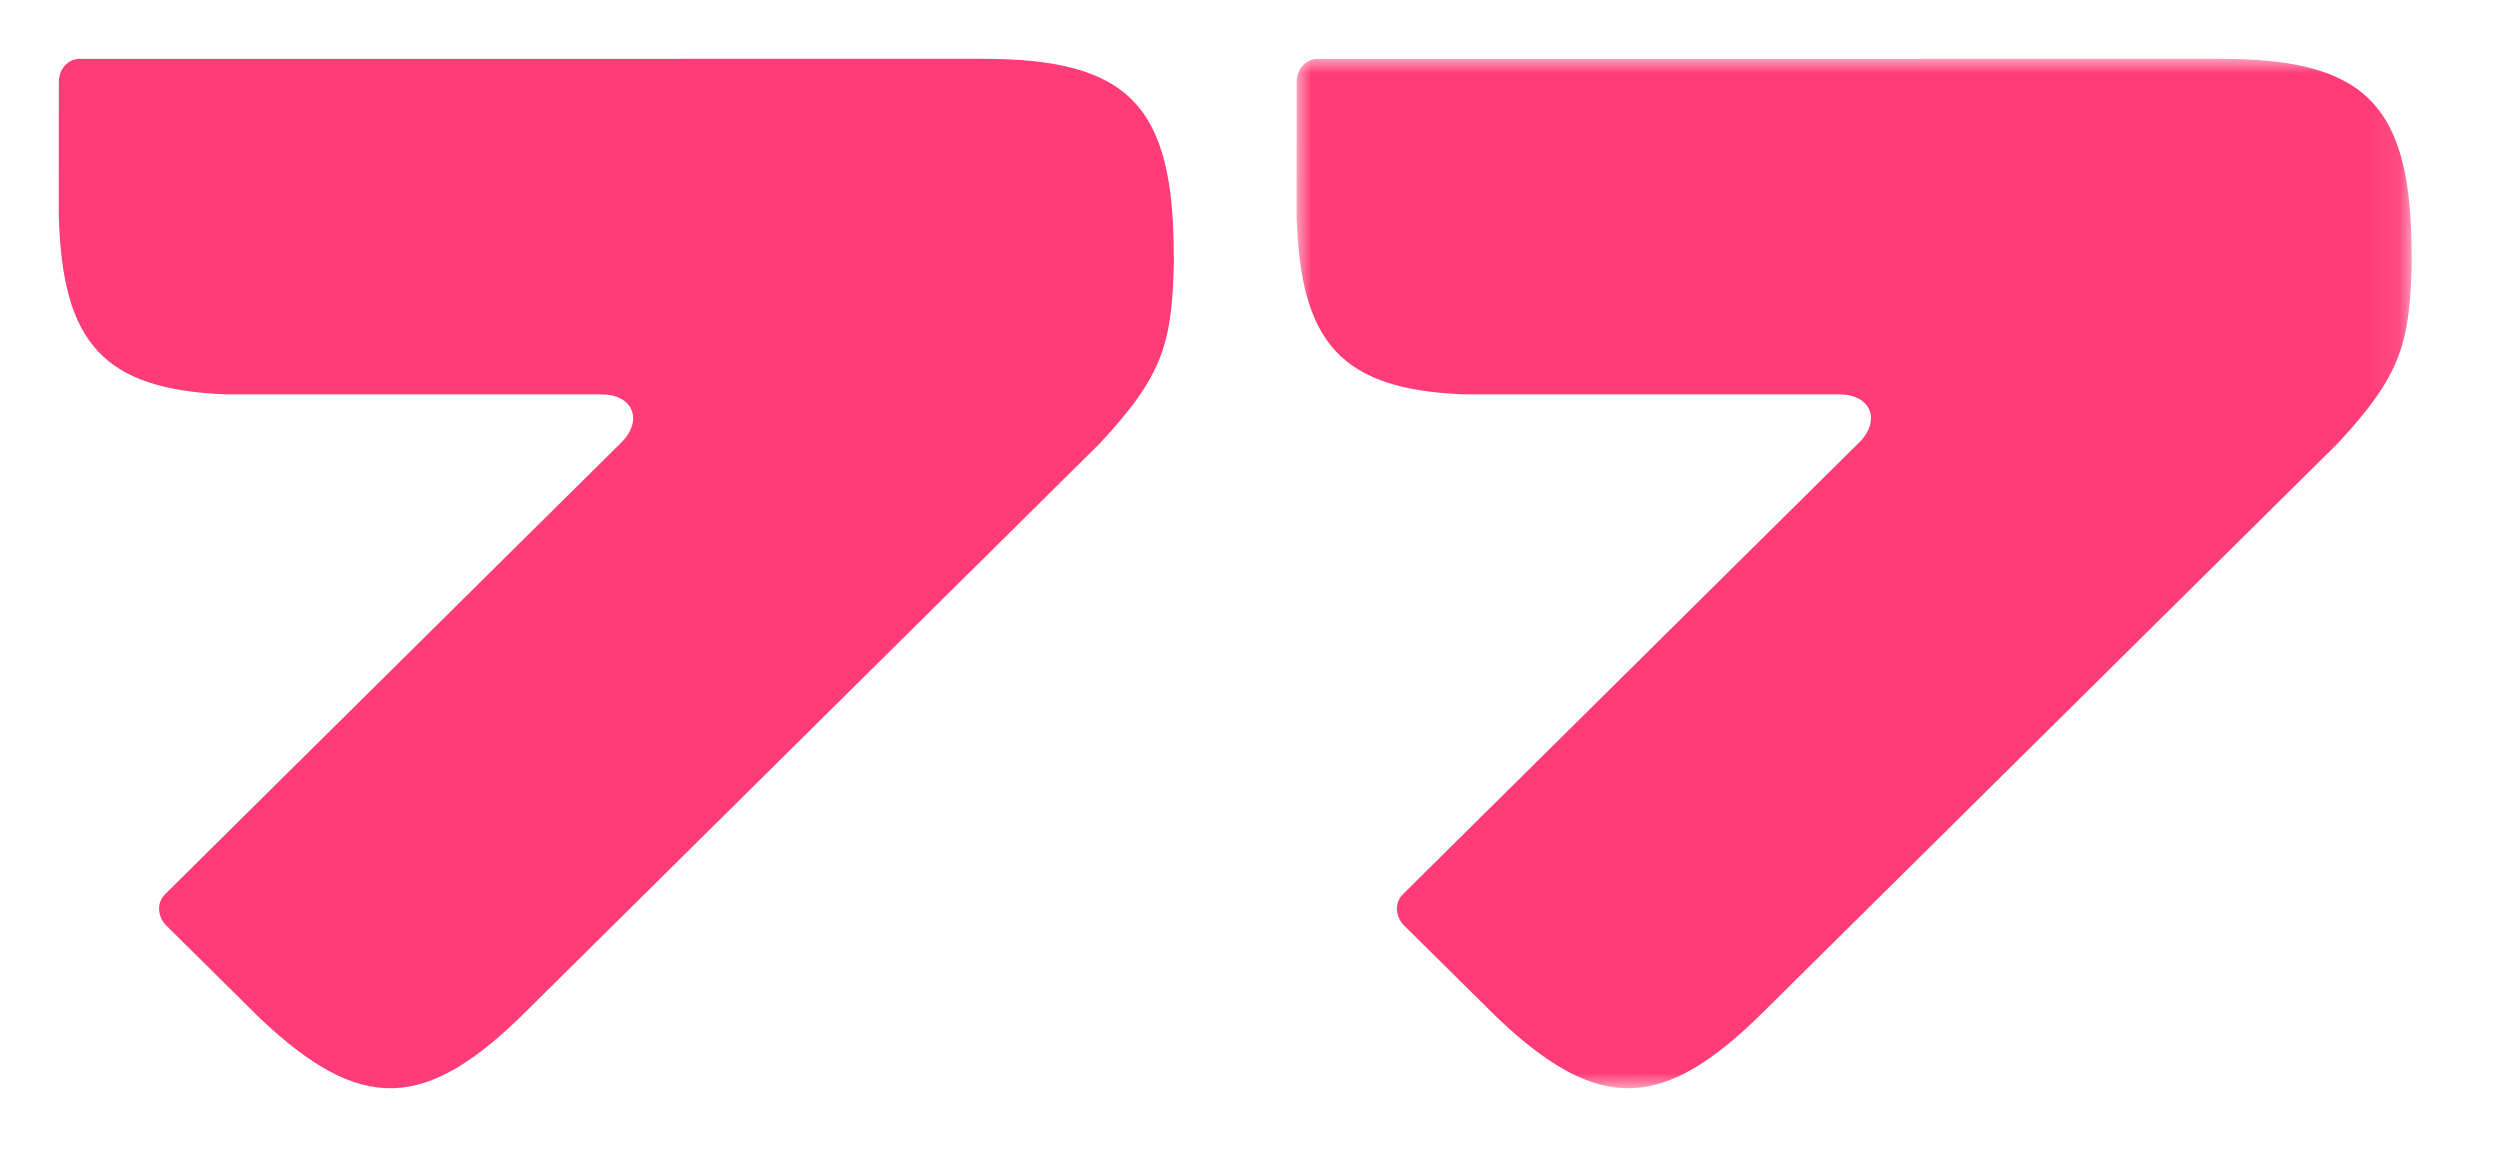
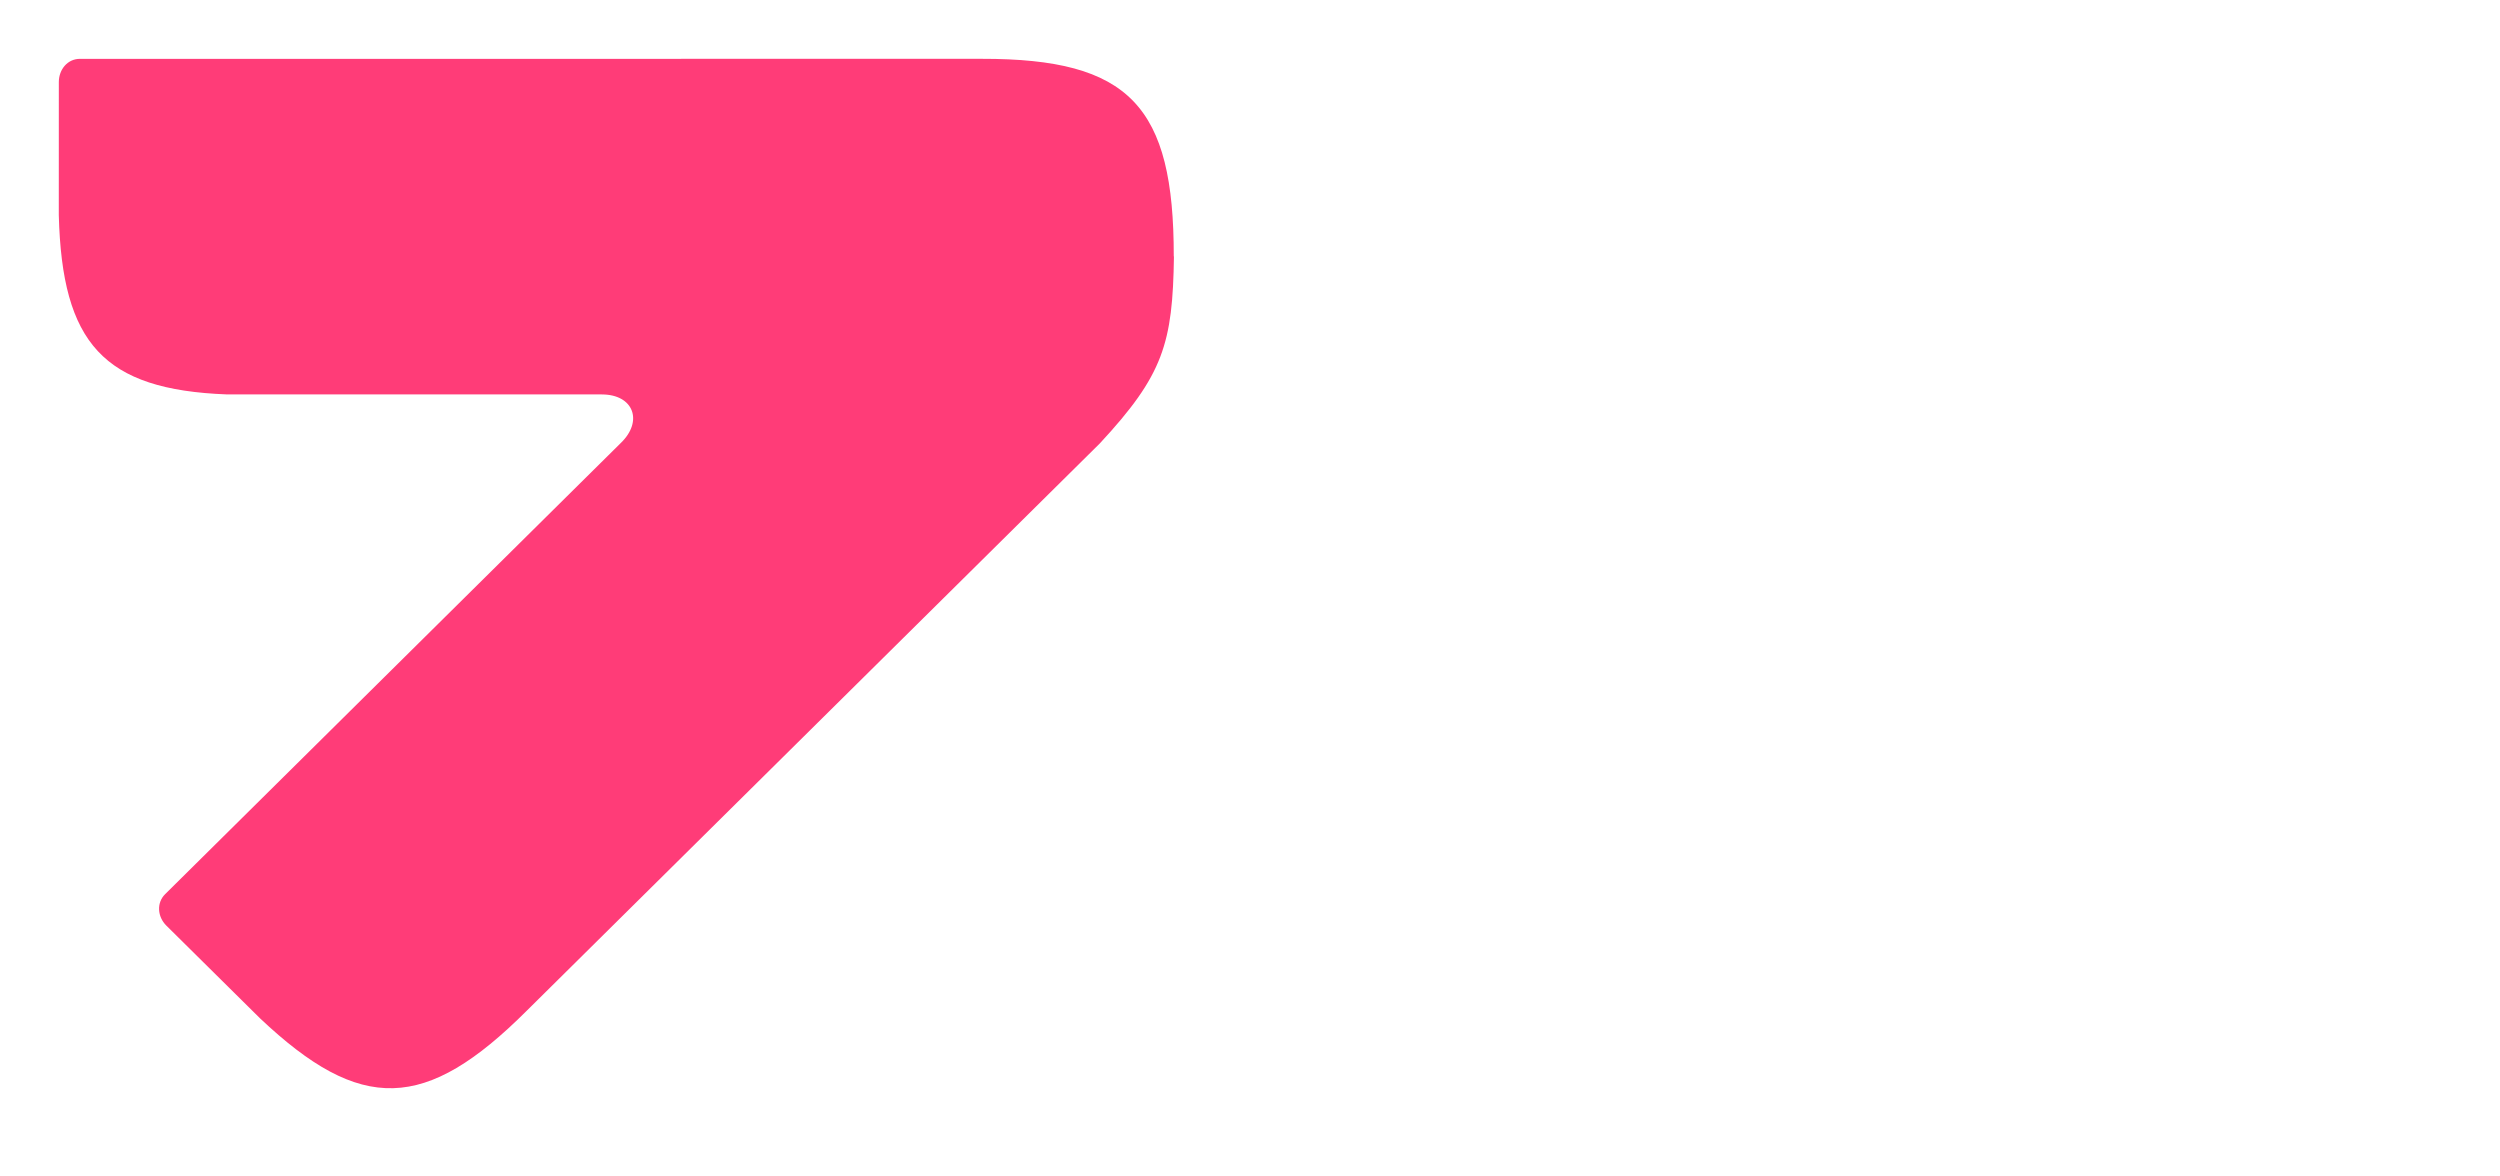
<svg xmlns="http://www.w3.org/2000/svg" xmlns:xlink="http://www.w3.org/1999/xlink" width="85px" height="40px" viewBox="0 0 85 40" version="1.1">
  <title>ic_quote_right</title>
  <defs>
-     <polygon id="path-1" points="1.24837138e-15 0 37.914 0 37.914 35 1.24837138e-15 35" />
-   </defs>
+     </defs>
  <g id="ic_quote_right" stroke="none" stroke-width="1" fill="none" fill-rule="evenodd">
    <g id="Group-4" transform="translate(42, 19.5) scale(-1, -1) translate(-42, -19.5) translate(2, 2)">
      <g id="Group-3" transform="translate(18.957, 17.5) scale(-1, 1) translate(-18.957, -17.5) ">
        <mask id="mask-2" fill="white">
          <use xlink:href="#path-1" />
        </mask>
        <g id="Clip-2" />
-         <path d="M37.909,28.279 C37.914,33.394 36.411,35.008 31.384,35 C31.384,35 1.097,35.001 0.715,34.999 C0.294,34.997 0.003,34.636 0.001,34.212 C-0.001,33.961 1.24837138e-15,29.684 1.24837138e-15,29.684 C0.113,25.326 1.519,23.75 5.714,23.59 L18.464,23.59 L18.464,23.589 C19.537,23.589 19.884,22.685 19.106,21.936 C19.106,21.936 3.875,6.857 3.615,6.598 C3.318,6.303 3.353,5.834 3.654,5.532 C3.833,5.353 6.842,2.377 6.842,2.377 C10.27,-0.863 12.467,-0.804 15.911,2.636 L35.394,21.923 C37.562,24.258 37.872,25.33 37.915,28.283 L37.909,28.279 Z" id="Fill-1" fill="#FF3C78" mask="url(#mask-2)" />
      </g>
      <g id="Group-3-Copy-2" transform="translate(61.043, 17.5) scale(-1, 1) translate(-61.043, -17.5) translate(42.085, 0)" fill="#FF3C78">
        <path d="M37.909,28.279 C37.914,33.394 36.411,35.008 31.384,35 C31.384,35 1.097,35.001 0.715,34.999 C0.294,34.997 0.003,34.636 0.001,34.212 C-0.001,33.961 0,29.684 0,29.684 C0.113,25.326 1.519,23.75 5.714,23.59 L18.464,23.59 L18.464,23.589 C19.537,23.589 19.884,22.685 19.106,21.936 C19.106,21.936 3.875,6.857 3.615,6.598 C3.318,6.303 3.353,5.834 3.654,5.532 C3.833,5.353 6.842,2.377 6.842,2.377 C10.27,-0.863 12.467,-0.804 15.911,2.636 L35.394,21.923 C37.562,24.258 37.872,25.33 37.915,28.283 L37.909,28.279 Z" id="Fill-1" />
      </g>
    </g>
  </g>
</svg>